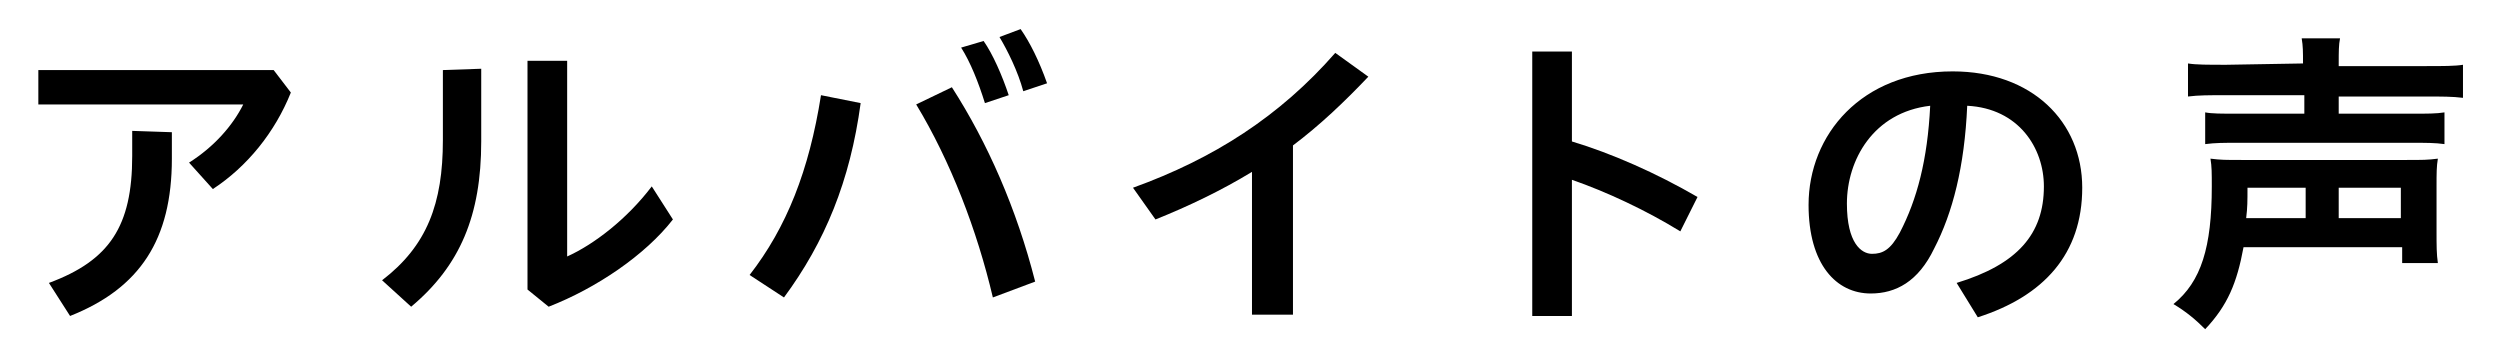
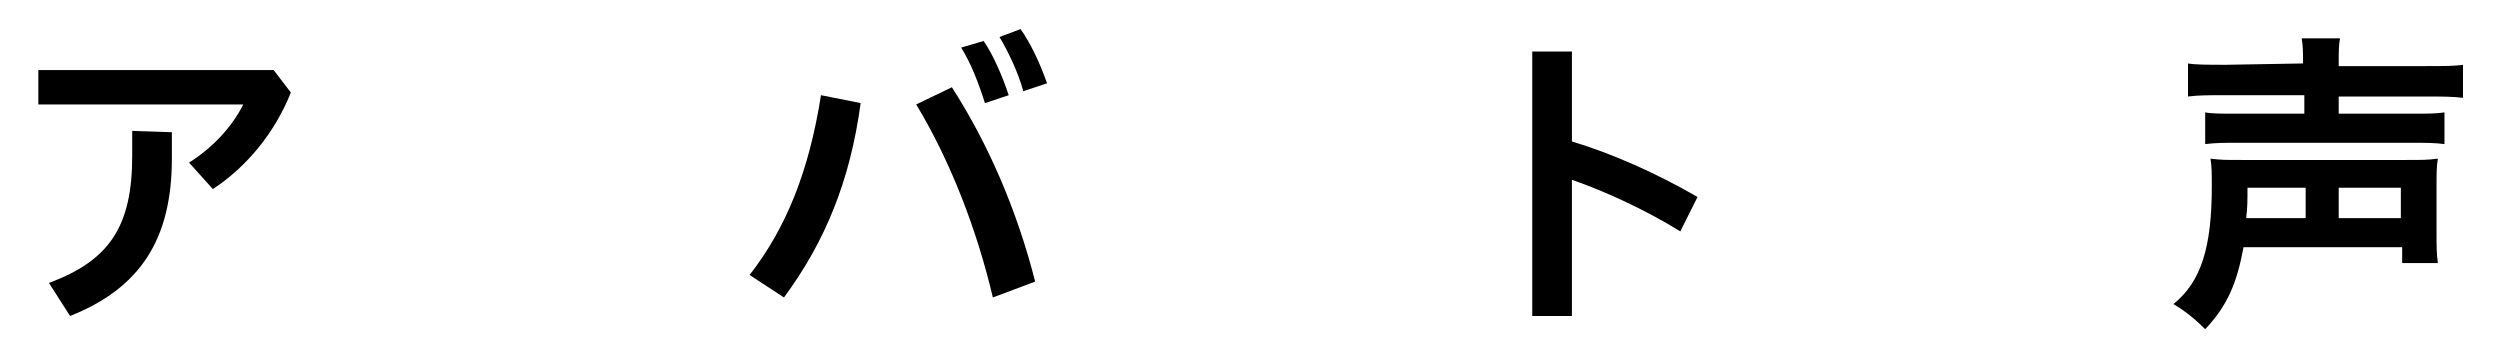
<svg xmlns="http://www.w3.org/2000/svg" version="1.1" id="レイヤー_1" x="0px" y="0px" width="189.1px" height="26.6px" viewBox="0 0 189.1 26.6" style="enable-background:new 0 0 189.1 26.6;" xml:space="preserve">
  <g id="背景">
</g>
  <g id="文字">
    <g>
      <path d="M22,7c-1.2,3-3.3,5.6-5.9,7.3l-1.8-2c1.9-1.2,3.3-2.8,4.1-4.4H2.9V5.3h17.8L22,7z M13,10v2c0,6.1-2.4,9.8-7.7,11.9    l-1.6-2.5c4.6-1.7,6.3-4.3,6.3-9.6V9.9L13,10L13,10z" />
-       <path d="M36.4,5.2v5.5c0,5.6-1.6,9.4-5.3,12.5l-2.2-2c3.4-2.6,4.6-5.8,4.6-10.6V5.3L36.4,5.2L36.4,5.2z M42.9,4.6v14.8    c2-0.9,4.5-2.8,6.4-5.3l1.6,2.5c-2.1,2.7-5.8,5.2-9.4,6.6l-1.6-1.3V4.6H42.9z" />
      <path d="M56.7,20.8c2.8-3.6,4.5-7.9,5.4-13.6l3,0.6c-0.8,5.9-2.7,10.5-5.8,14.7L56.7,20.8z M72,6.6c2.7,4.2,4.9,9.2,6.3,14.7    l-3.2,1.2c-1.2-5.1-3.2-10.3-5.8-14.6L72,6.6z M74.4,3.1c0.7,1,1.4,2.6,1.9,4.1l-1.8,0.6c-0.5-1.6-1.1-3.1-1.8-4.2L74.4,3.1z     M77.2,2.2c0.7,1,1.4,2.4,2,4.1l-1.8,0.6c-0.4-1.5-1.2-3.1-1.8-4.1L77.2,2.2z" />
-       <path d="M97.7,23.8h-3V13c-2.3,1.4-4.8,2.6-7.3,3.6l-1.7-2.4C91.8,12,96.8,8.8,101,4l2.5,1.8c-1.8,1.9-3.7,3.7-5.7,5.2v12.8H97.7z    " />
      <path d="M118.9,10.7c3,0.9,6.4,2.4,9.5,4.2l-1.3,2.6c-2.6-1.6-5.6-3-8.2-3.9v10.3h-3v-20h3C118.9,3.9,118.9,10.7,118.9,10.7z" />
-       <path d="M148,21.4c4.6-1.4,6.6-3.7,6.6-7.3c0-2.9-1.9-5.9-5.8-6.1c-0.2,4.6-1.1,8.1-2.5,10.8c-1.2,2.5-2.9,3.4-4.8,3.4    c-2.6,0-4.7-2.2-4.7-6.7c0-5.3,4-10.1,10.9-10.1c6,0,9.8,3.8,9.8,8.8s-2.9,8.2-7.9,9.8L148,21.4z M146,8c-4.3,0.5-6.3,4.1-6.3,7.4    c0,3,1.1,3.8,1.9,3.8c0.8,0,1.4-0.3,2.1-1.6C145,15.1,145.8,12.1,146,8z" />
      <path d="M169.7,18.7c-0.5,2.7-1.2,4.4-2.9,6.2c-0.7-0.7-1.4-1.3-2.4-1.9c2.1-1.7,2.9-4.3,2.9-8.9c0-1,0-1.5-0.1-2.1    c0.8,0.1,1.1,0.1,2.4,0.1H182c1.3,0,1.6,0,2.4-0.1c-0.1,0.6-0.1,1.1-0.1,2.1v3.4c0,1.1,0,1.7,0.1,2.4h-2.7v-1.2H169.7z M174.2,4.8    c0-0.9,0-1.3-0.1-1.9h2.9c-0.1,0.5-0.1,1-0.1,1.9V5h6.6c1.3,0,2.2,0,2.8-0.1v2.5c-0.8-0.1-1.6-0.1-2.8-0.1h-6.6v1.3h5.5    c1.2,0,1.9,0,2.5-0.1v2.4c-0.7-0.1-1.4-0.1-2.5-0.1h-13.1c-1.1,0-1.7,0-2.5,0.1V8.5c0.5,0.1,1.2,0.1,2.5,0.1h5V7.2h-6    c-1.2,0-2,0-2.8,0.1V4.8c0.6,0.1,1.5,0.1,2.9,0.1L174.2,4.8L174.2,4.8L174.2,4.8z M174.4,16.5v-2.3H170c0,1,0,1.5-0.1,2.3H174.4z     M181.6,16.5v-2.3h-4.7v2.3H181.6z" />
    </g>
  </g>
  <g id="切替イメージ">
</g>
</svg>